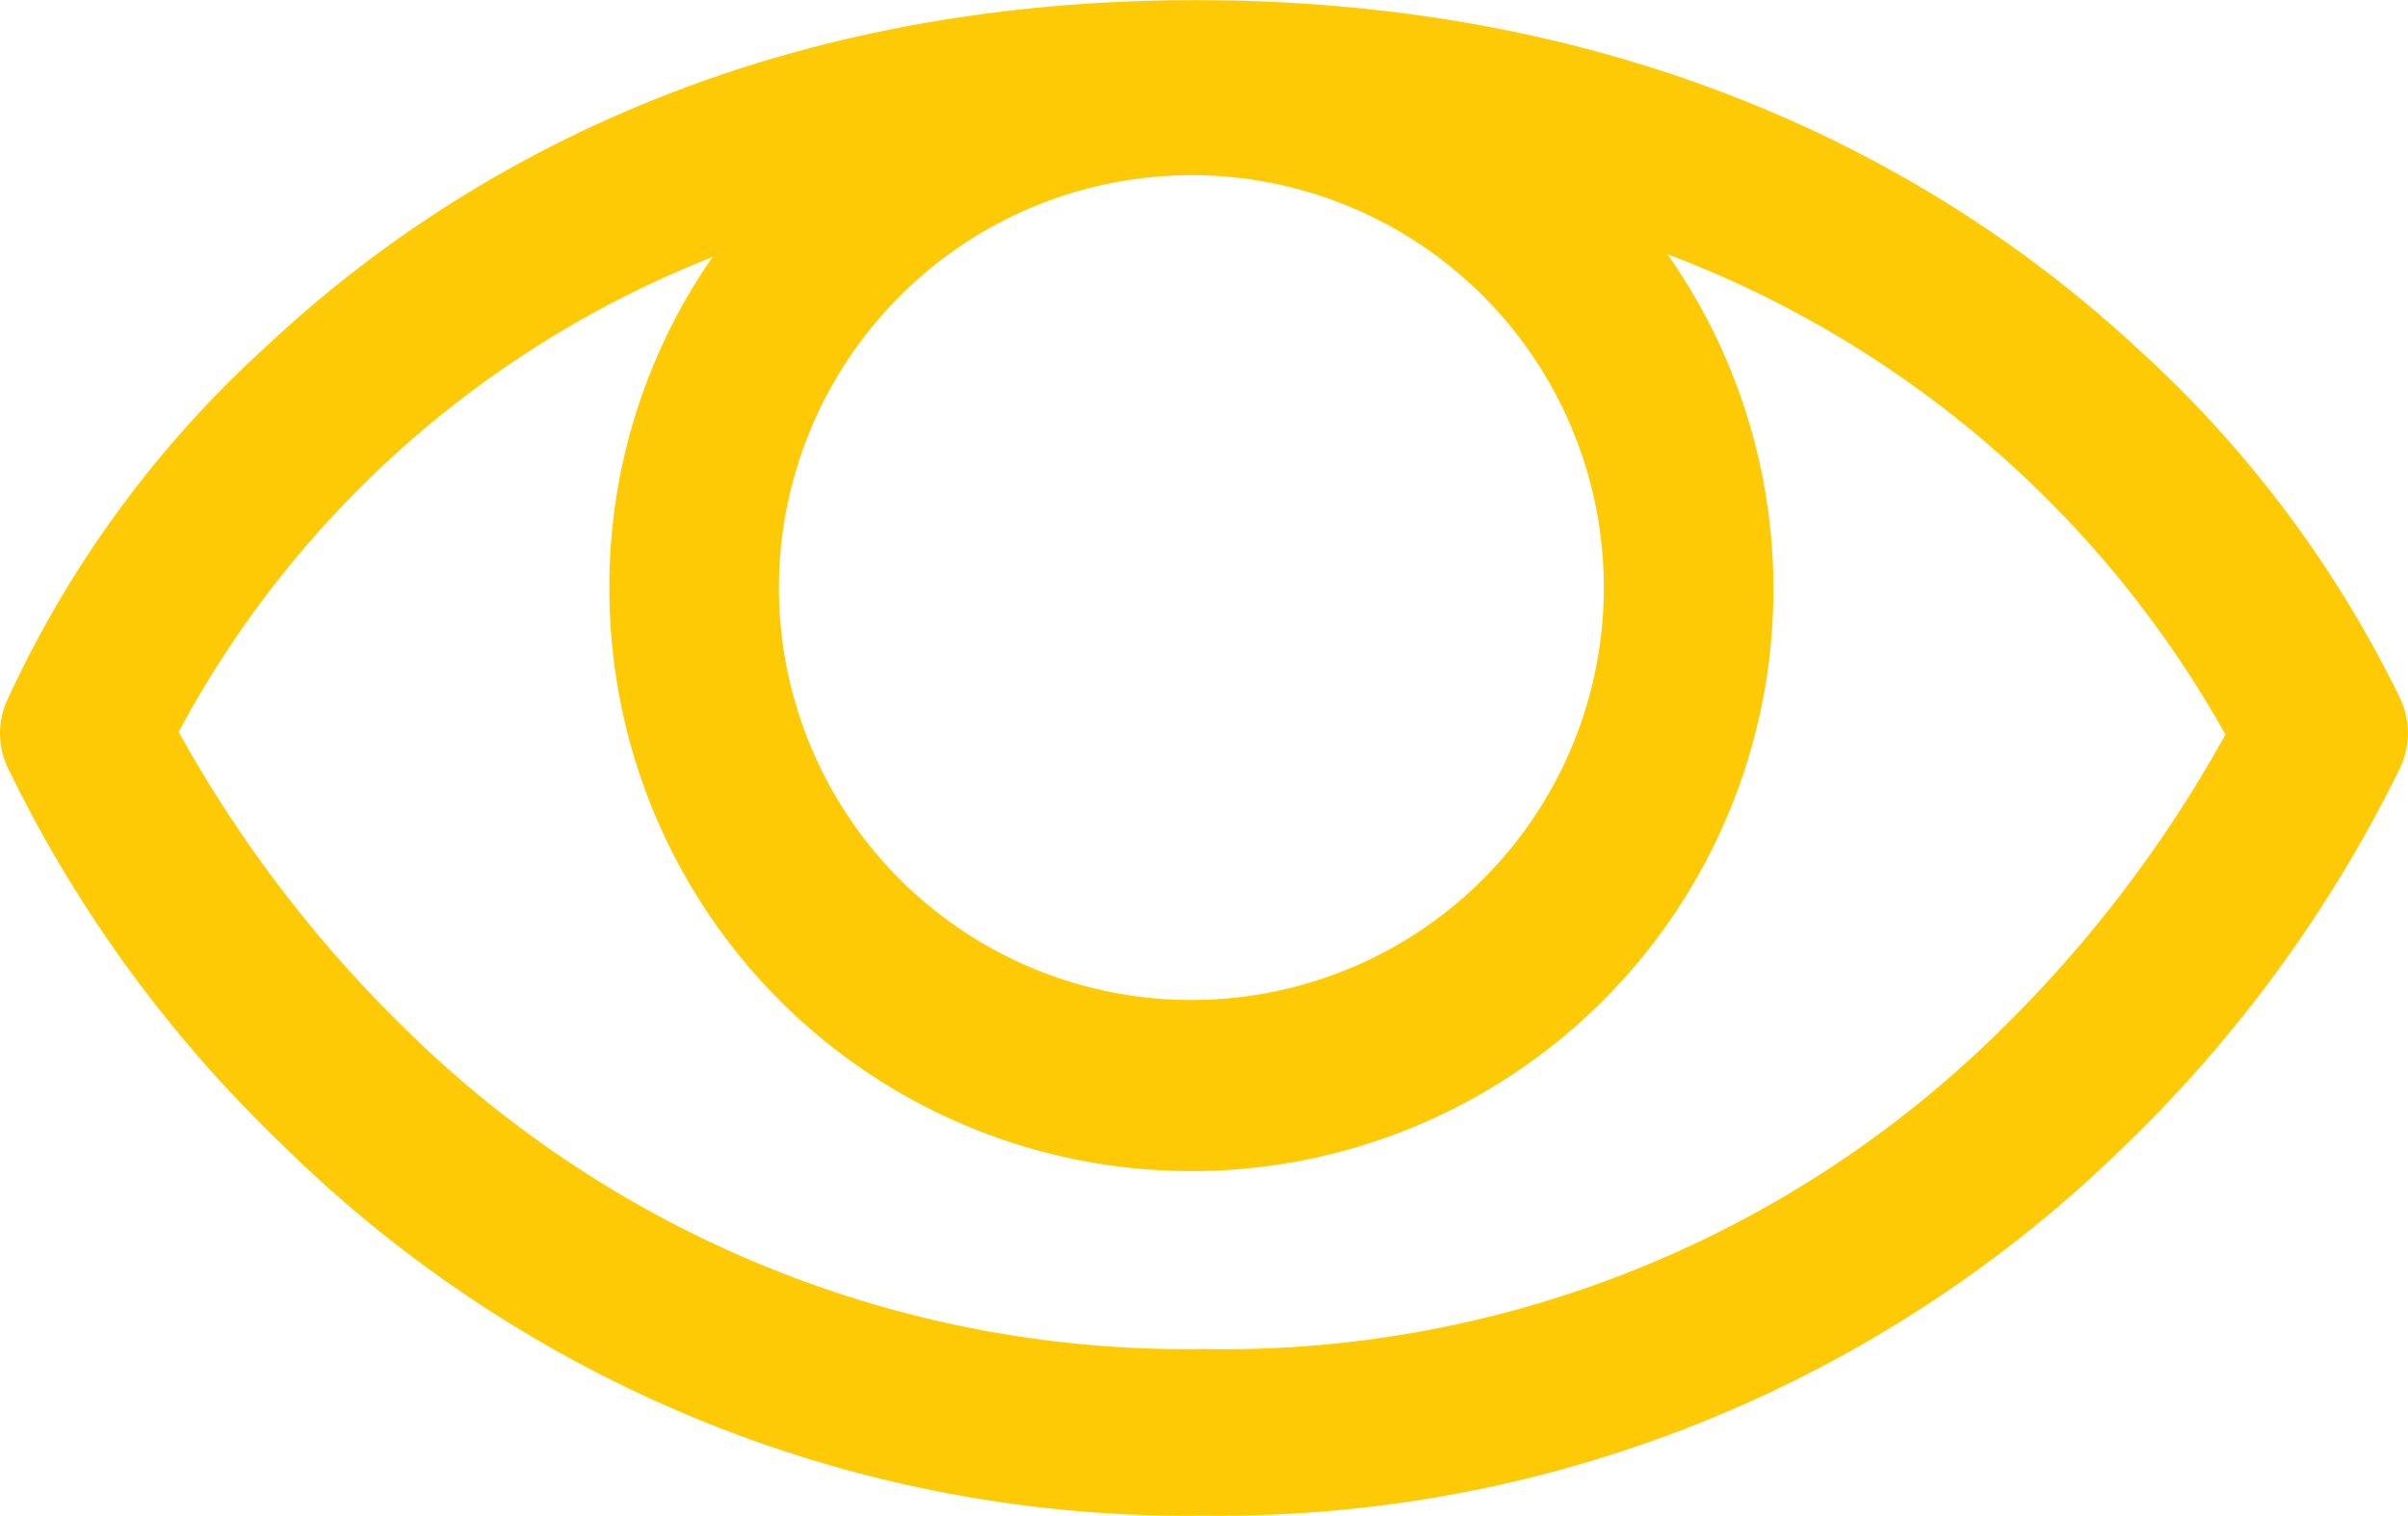
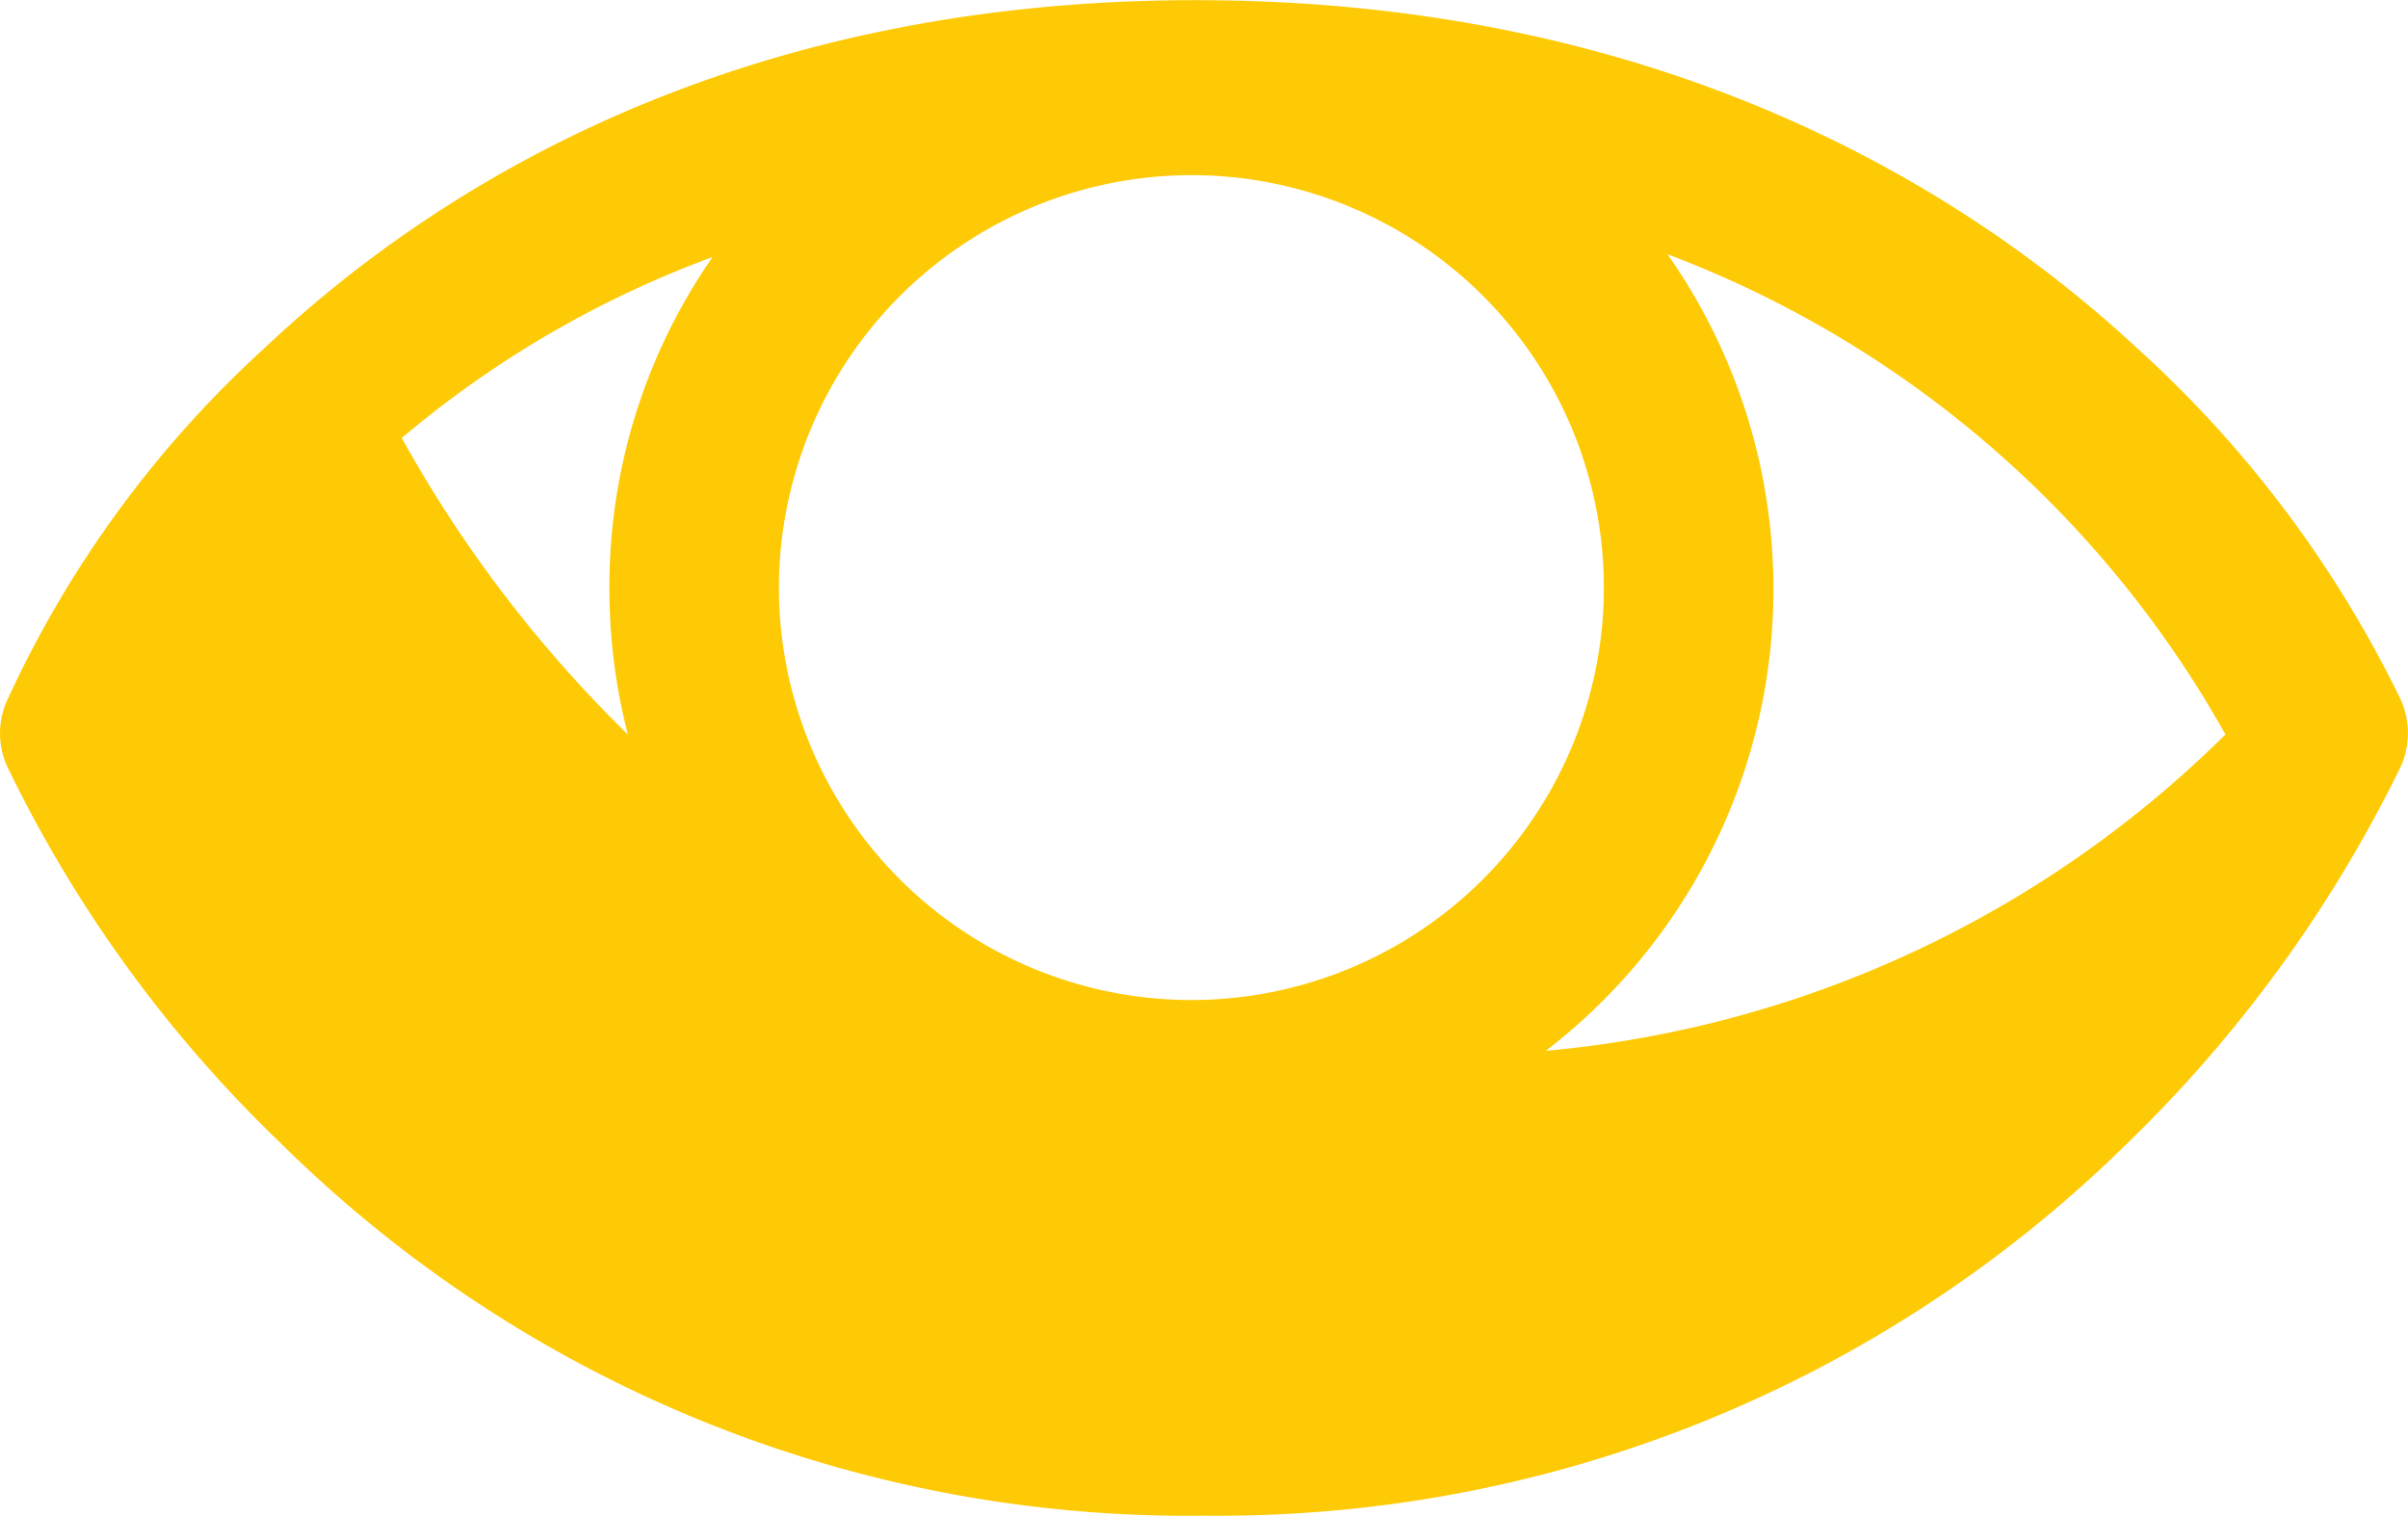
<svg xmlns="http://www.w3.org/2000/svg" id="eye-view" width="45.701" height="28.767" viewBox="0 0 45.701 28.767">
  <g id="Group_86" data-name="Group 86" transform="translate(0 0)">
-     <path id="Path_160" data-name="Path 160" d="M5.317,111.17a24.473,24.473,0,0,0,17.533,7.078,24.583,24.583,0,0,0,17.533-7.078,25.581,25.581,0,0,0,5.174-7.131,1.541,1.541,0,0,0,0-1.287,21.865,21.865,0,0,0-5.04-6.7c-3.244-3-8.981-6.568-17.828-6.568s-14.477,3.593-17.667,6.6a20.723,20.723,0,0,0-4.906,6.729,1.518,1.518,0,0,0,.027,1.233A24.935,24.935,0,0,0,5.317,111.17ZM22.609,92.805a7.828,7.828,0,1,1-7.828,7.828A7.838,7.838,0,0,1,22.609,92.805ZM13.521,94.36a10.952,10.952,0,0,0-1.957,6.273,11.046,11.046,0,1,0,20.08-6.327,20.378,20.378,0,0,1,10.59,9.115A24.28,24.28,0,0,1,38,109a21,21,0,0,1-15.174,6.086,21.137,21.137,0,0,1-15.174-6.113,24.371,24.371,0,0,1-4.263-5.6A19.647,19.647,0,0,1,13.521,94.36Z" transform="translate(0.002 -89.481)" fill="#feca05" />
+     <path id="Path_160" data-name="Path 160" d="M5.317,111.17a24.473,24.473,0,0,0,17.533,7.078,24.583,24.583,0,0,0,17.533-7.078,25.581,25.581,0,0,0,5.174-7.131,1.541,1.541,0,0,0,0-1.287,21.865,21.865,0,0,0-5.04-6.7c-3.244-3-8.981-6.568-17.828-6.568s-14.477,3.593-17.667,6.6a20.723,20.723,0,0,0-4.906,6.729,1.518,1.518,0,0,0,.027,1.233A24.935,24.935,0,0,0,5.317,111.17ZM22.609,92.805a7.828,7.828,0,1,1-7.828,7.828A7.838,7.838,0,0,1,22.609,92.805ZM13.521,94.36a10.952,10.952,0,0,0-1.957,6.273,11.046,11.046,0,1,0,20.08-6.327,20.378,20.378,0,0,1,10.59,9.115a21,21,0,0,1-15.174,6.086,21.137,21.137,0,0,1-15.174-6.113,24.371,24.371,0,0,1-4.263-5.6A19.647,19.647,0,0,1,13.521,94.36Z" transform="translate(0.002 -89.481)" fill="#feca05" />
  </g>
</svg>